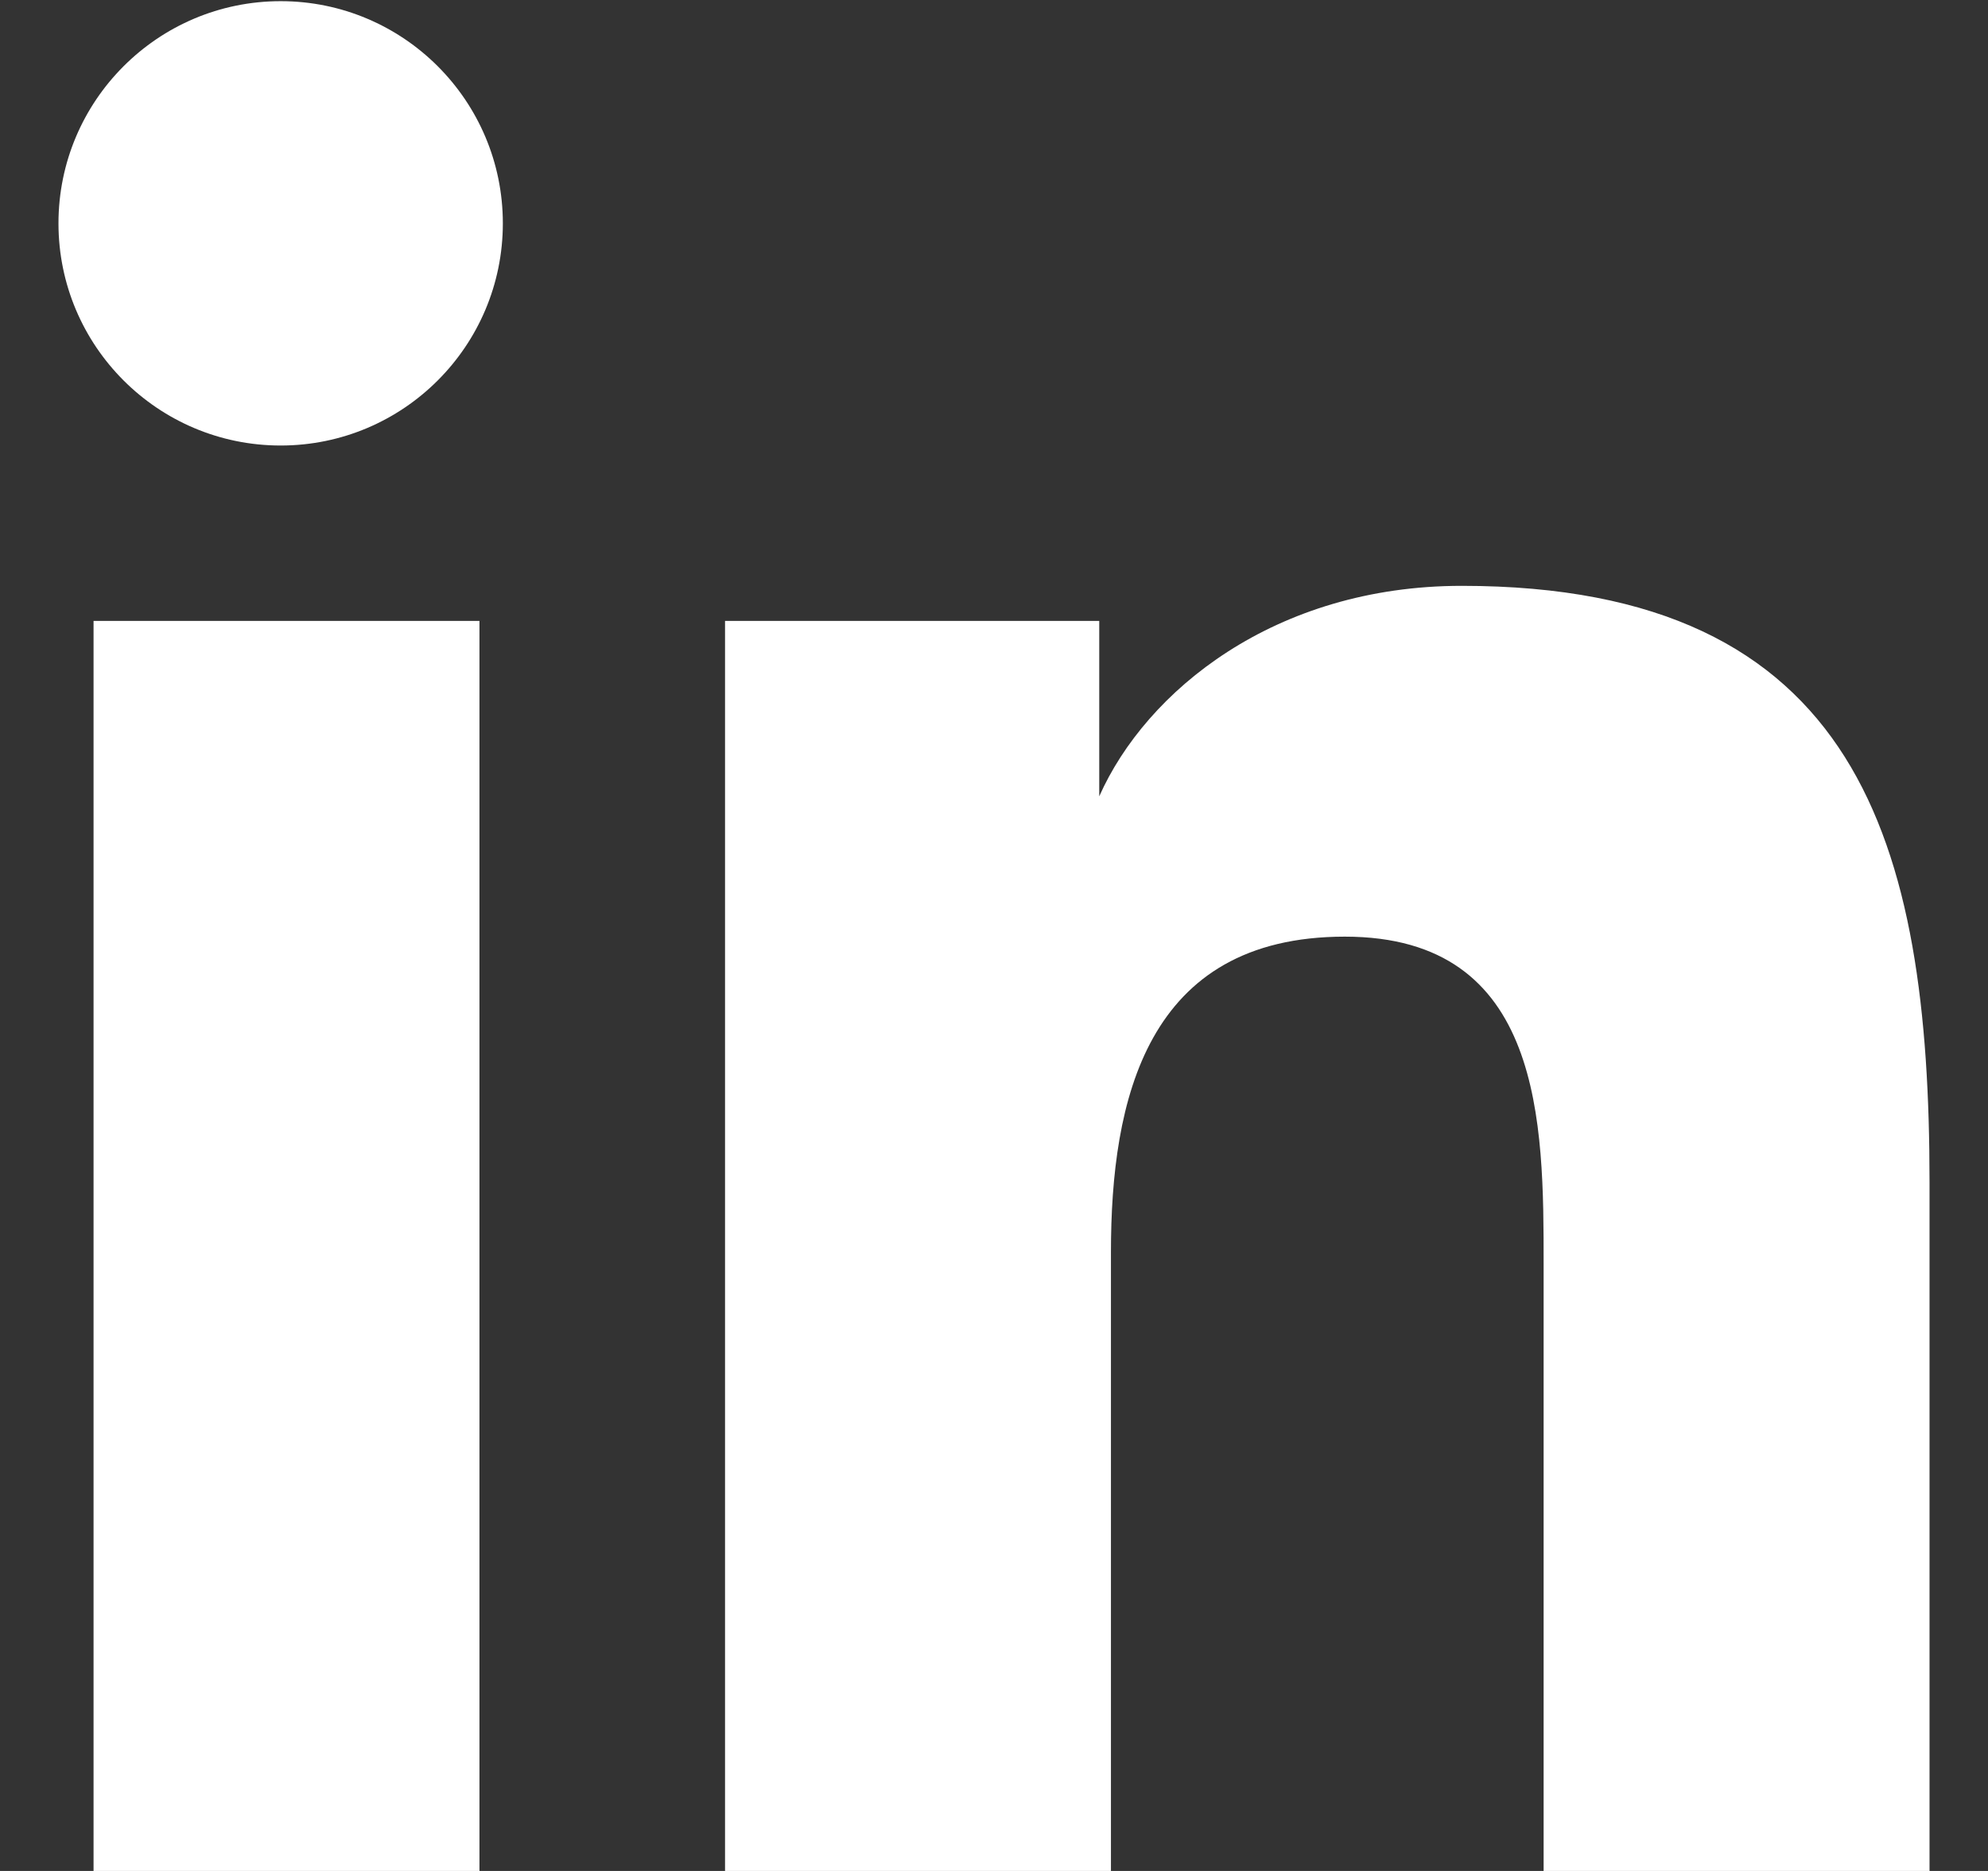
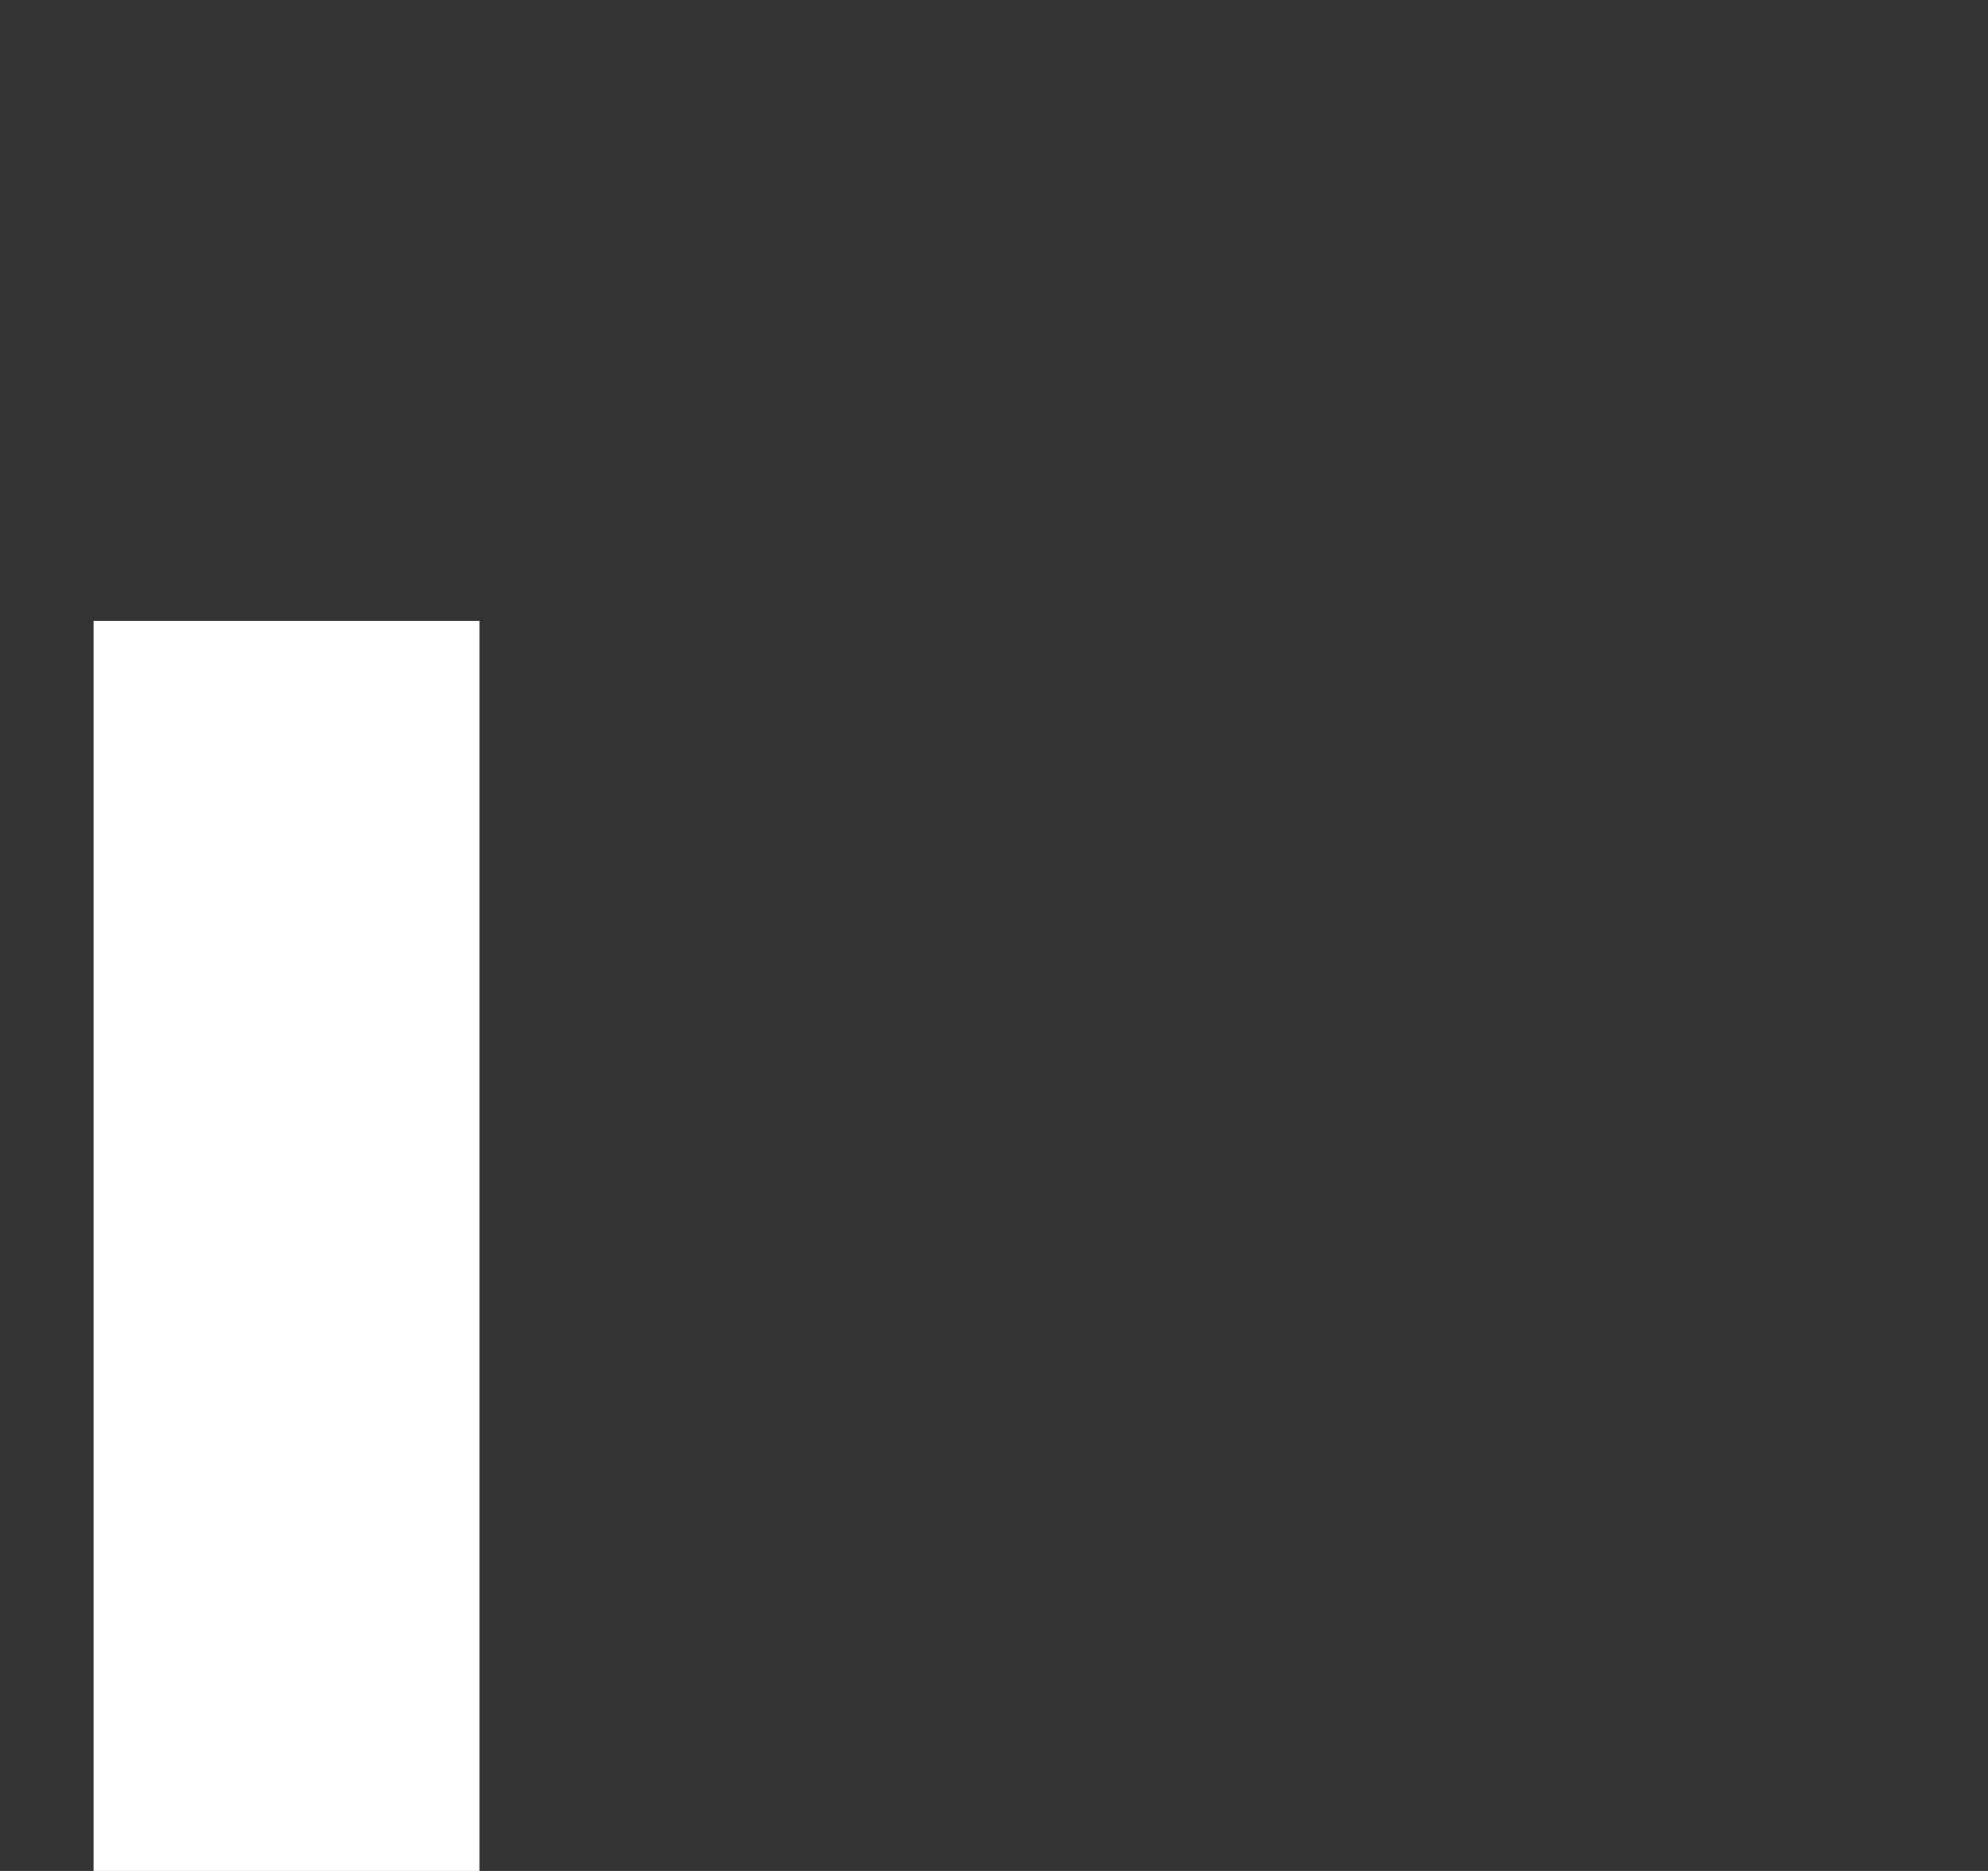
<svg xmlns="http://www.w3.org/2000/svg" width="17" height="16" viewBox="0 0 17 16" fill="none">
  <rect x="0" y="0" width="17" height="16" fill="#333333" stroke="none" />
  <path d="M0.8 5.31H4.1V16.01H0.8V5.31Z" fill="white" />
-   <path d="M2.4 3.81C3.449 3.81 4.3 2.959 4.3 1.91C4.3 0.861 3.449 0.01 2.4 0.01C1.351 0.01 0.5 0.861 0.5 1.91C0.5 2.959 1.351 3.81 2.4 3.81Z" fill="white" />
-   <path d="M16.5 16.01H13.2V10.81C13.2 9.61 13.2 8.01 11.5 8.01C9.8 8.01 9.5 9.41 9.5 10.71V16.01H6.2V5.31H9.4V6.81C9.8 5.91 10.9 5.01 12.5 5.01C15.9 5.01 16.5 7.21 16.5 10.11V16.01Z" fill="white" />
</svg>